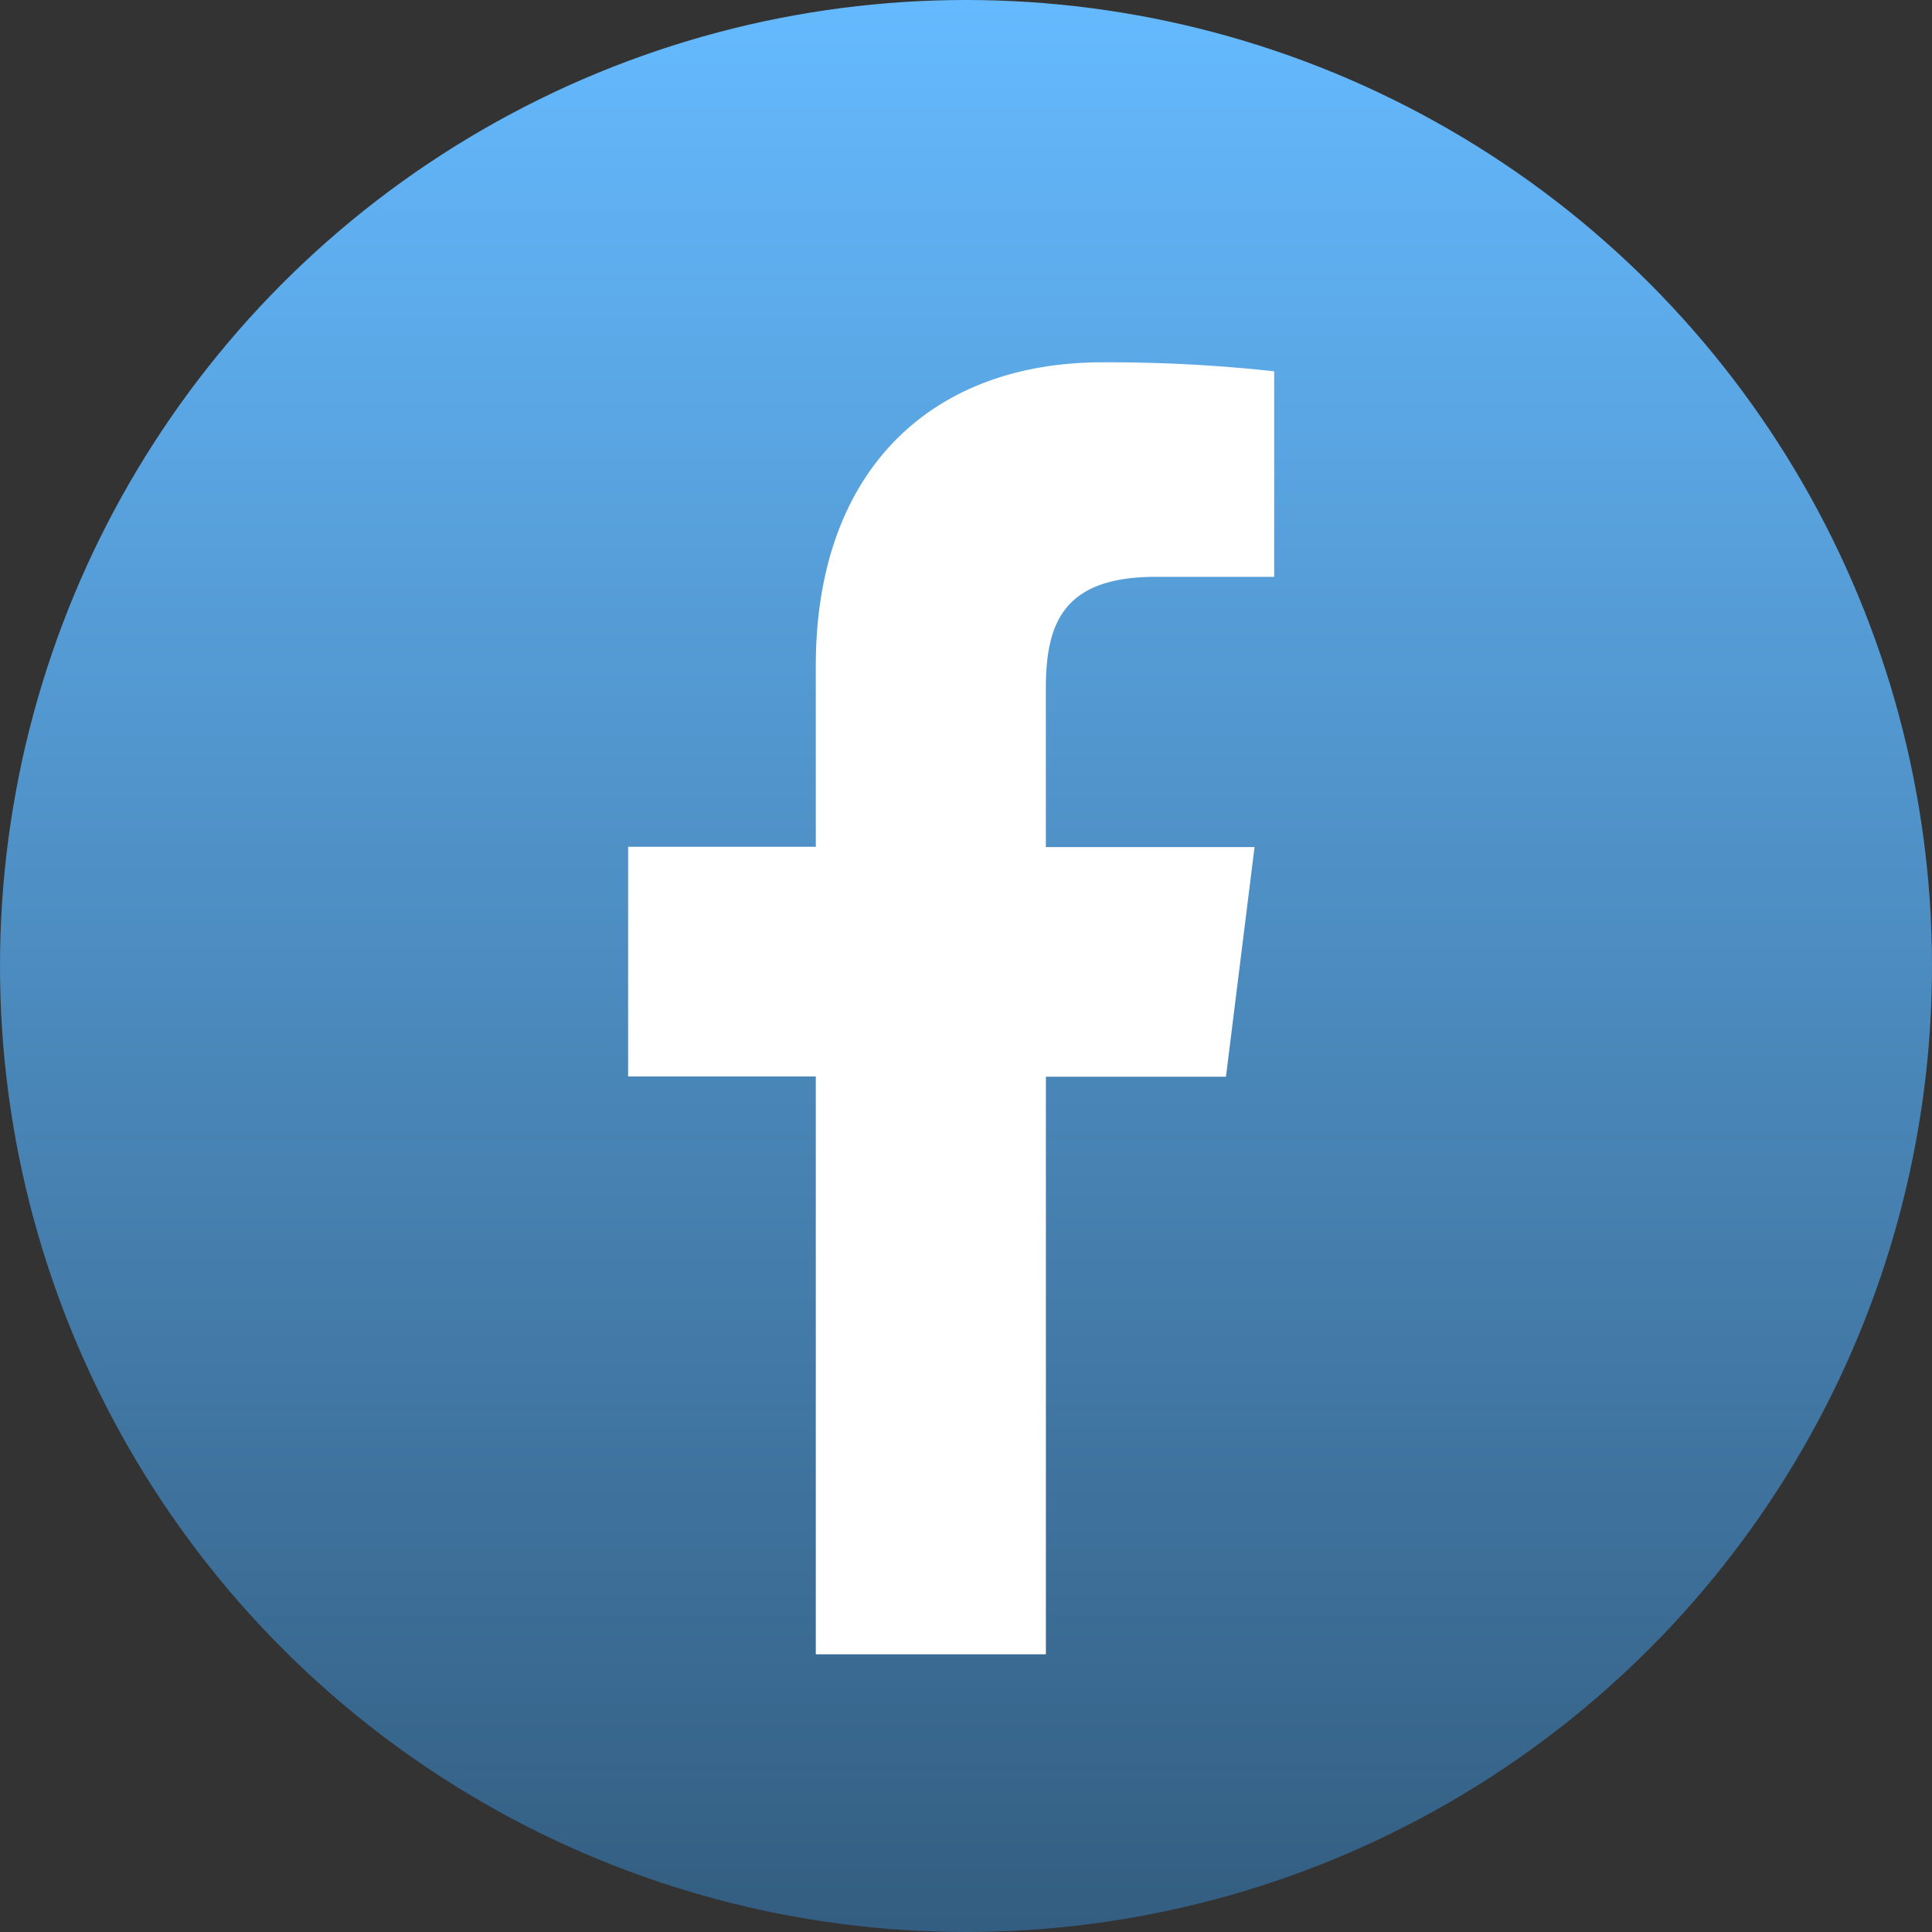
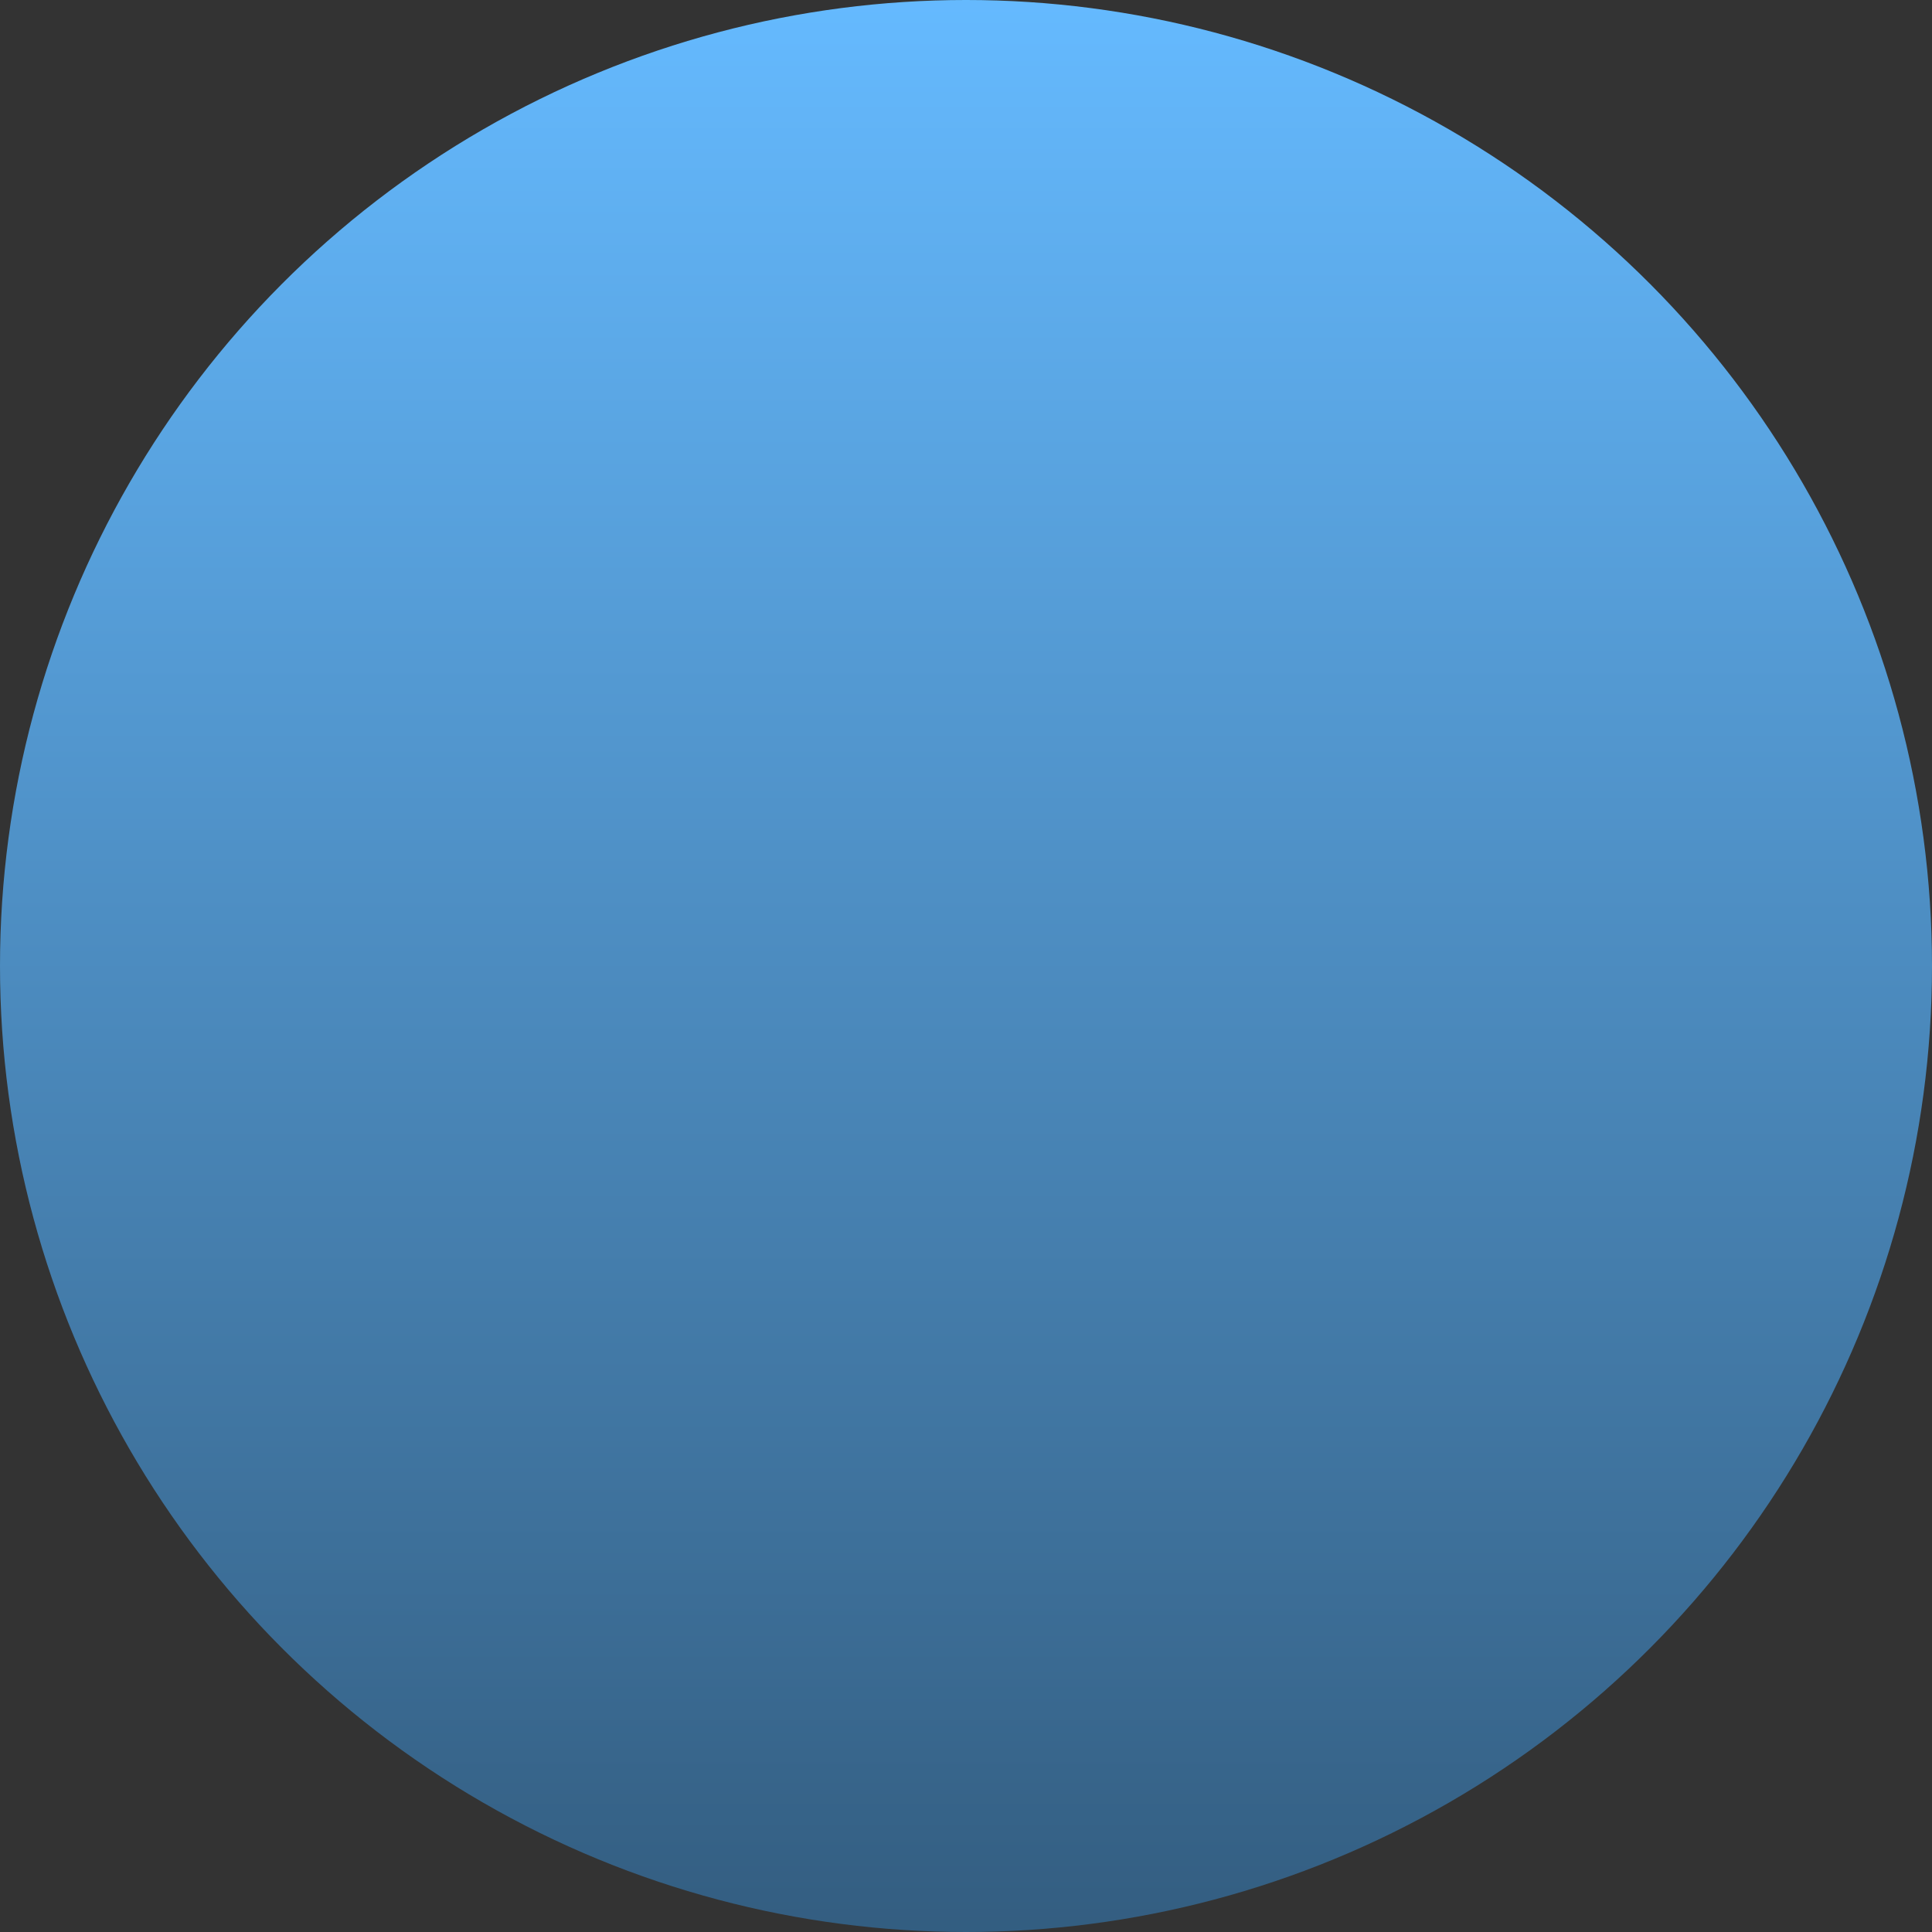
<svg xmlns="http://www.w3.org/2000/svg" width="43" height="43" viewBox="0 0 43 43">
  <rect x="0" y="0" width="43" height="43" fill="#333333" stroke="none" />
  <defs>
    <linearGradient id="linear-gradient" x1="0.5" x2="0.5" y2="1" gradientUnits="objectBoundingBox">
      <stop offset="0" stop-color="#65baff" />
      <stop offset="1" stop-color="#335d80" />
    </linearGradient>
  </defs>
  <g id="Group_4621" data-name="Group 4621" transform="translate(19280 13031)">
    <circle id="Ellipse_122" data-name="Ellipse 122" cx="21.5" cy="21.5" r="21.5" transform="translate(-19280 -13031)" fill="url(#linear-gradient)" />
-     <path id="facebook" d="M17.941,4.775h2.625V.2A33.9,33.9,0,0,0,16.742,0c-3.785,0-6.378,2.381-6.378,6.756v4.027H6.187v5.111h4.177V28.756h5.121V15.9h4.008l.636-5.111H15.484V7.263c0-1.477.4-2.489,2.457-2.489Z" transform="translate(-19272.207 -13022.936)" fill="#fff" />
  </g>
</svg>